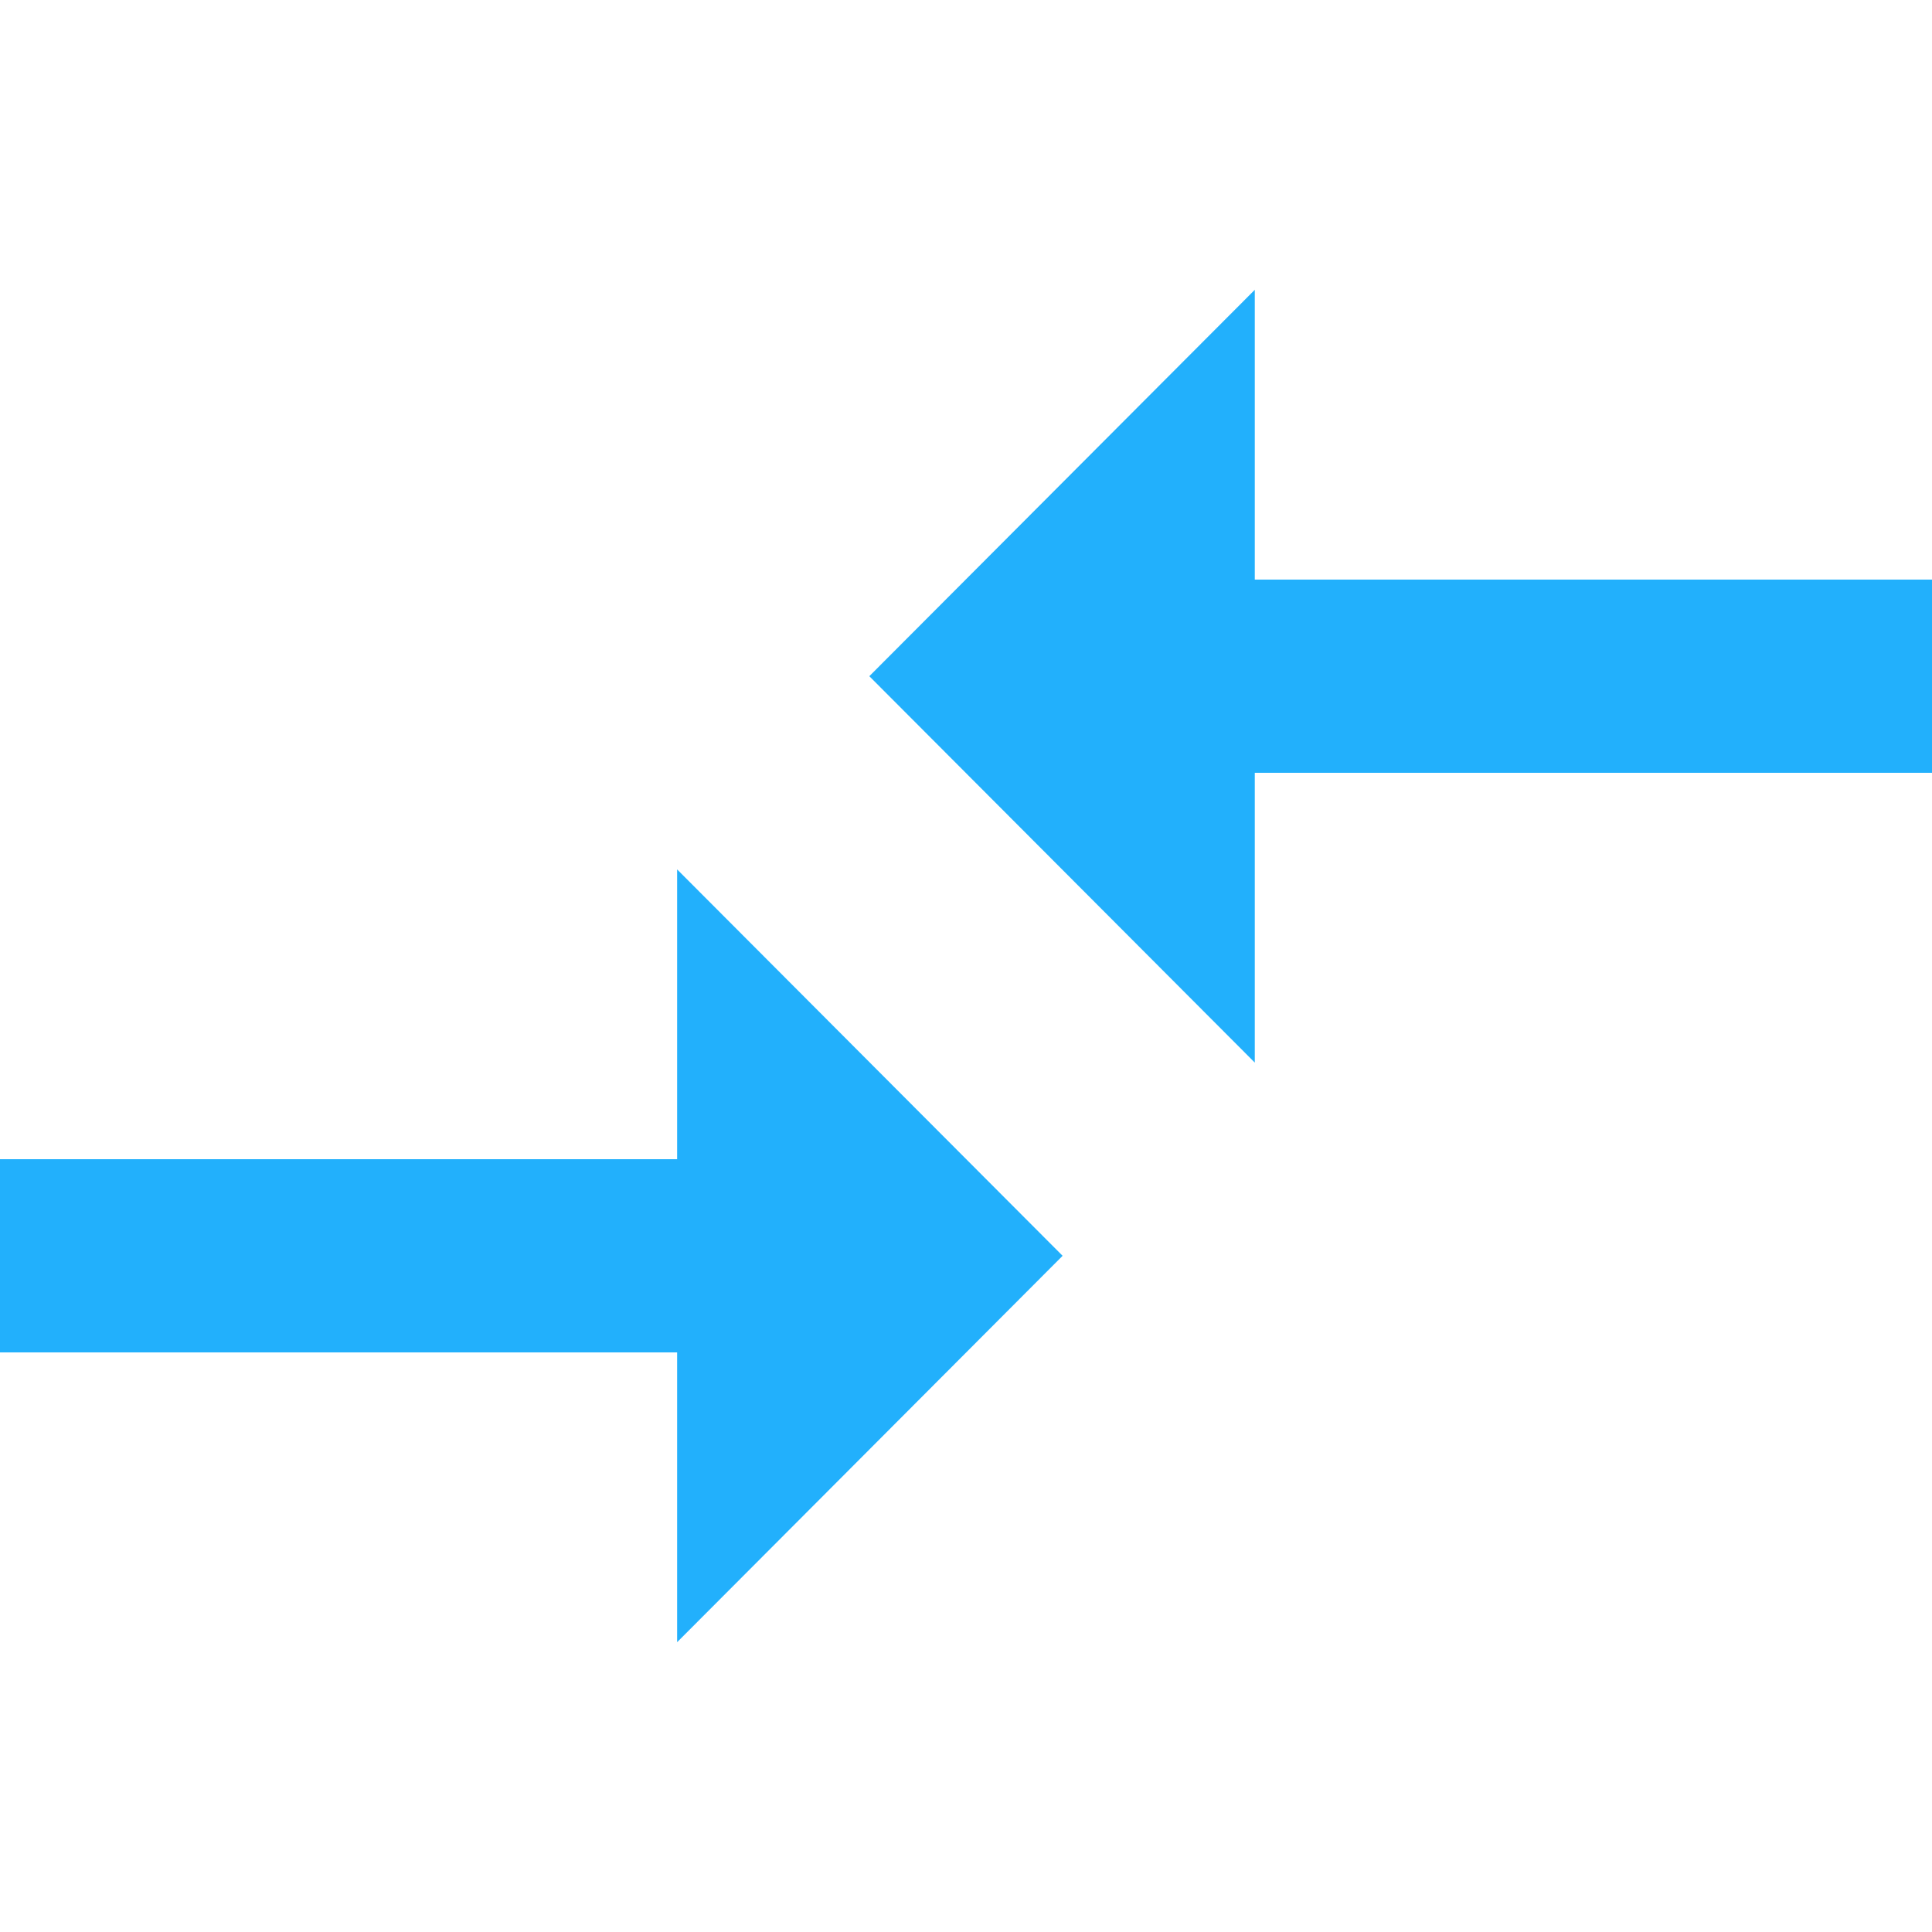
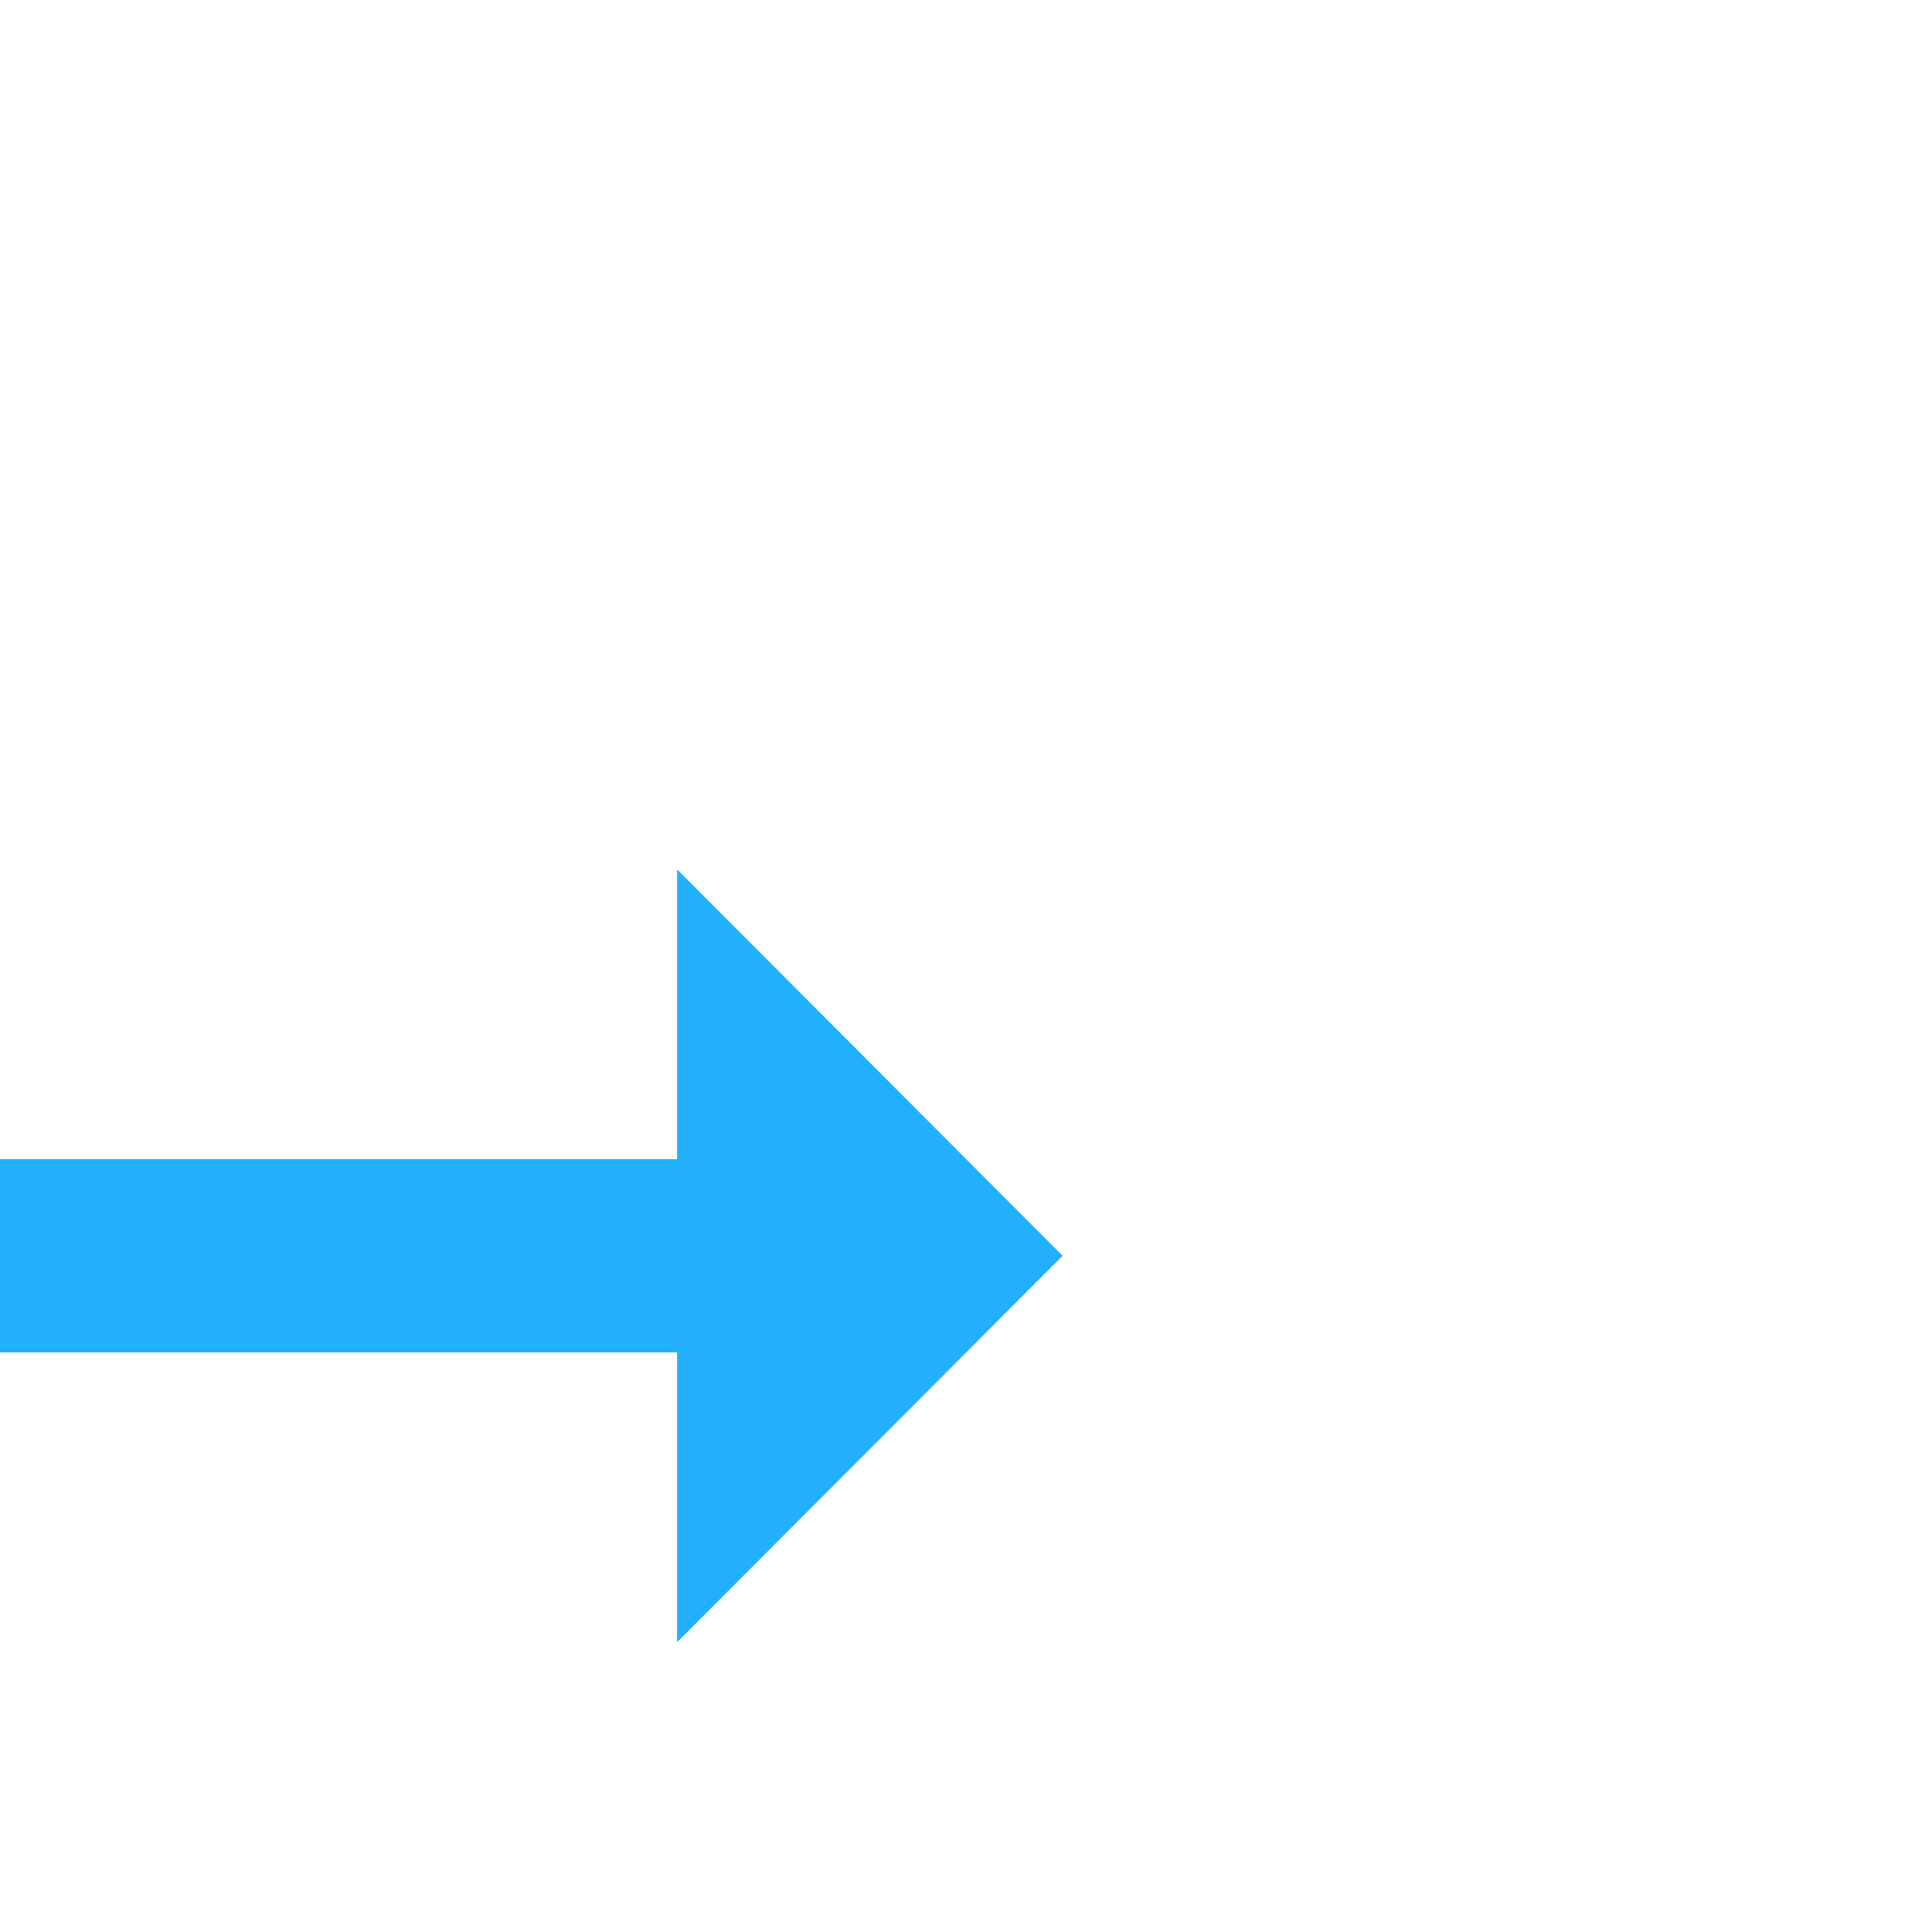
<svg xmlns="http://www.w3.org/2000/svg" width="25" height="25" viewBox="0 0 25 25" fill="none">
  <path d="M8.762 15H0V17.5H8.762V21.25L13.75 16.25L8.762 11.25V15Z" fill="#22B0FC" />
-   <path d="M16.237 7.5V3.75L11.249 8.75L16.237 13.75V10H25V7.5H16.237Z" fill="#22B0FC" />
</svg>